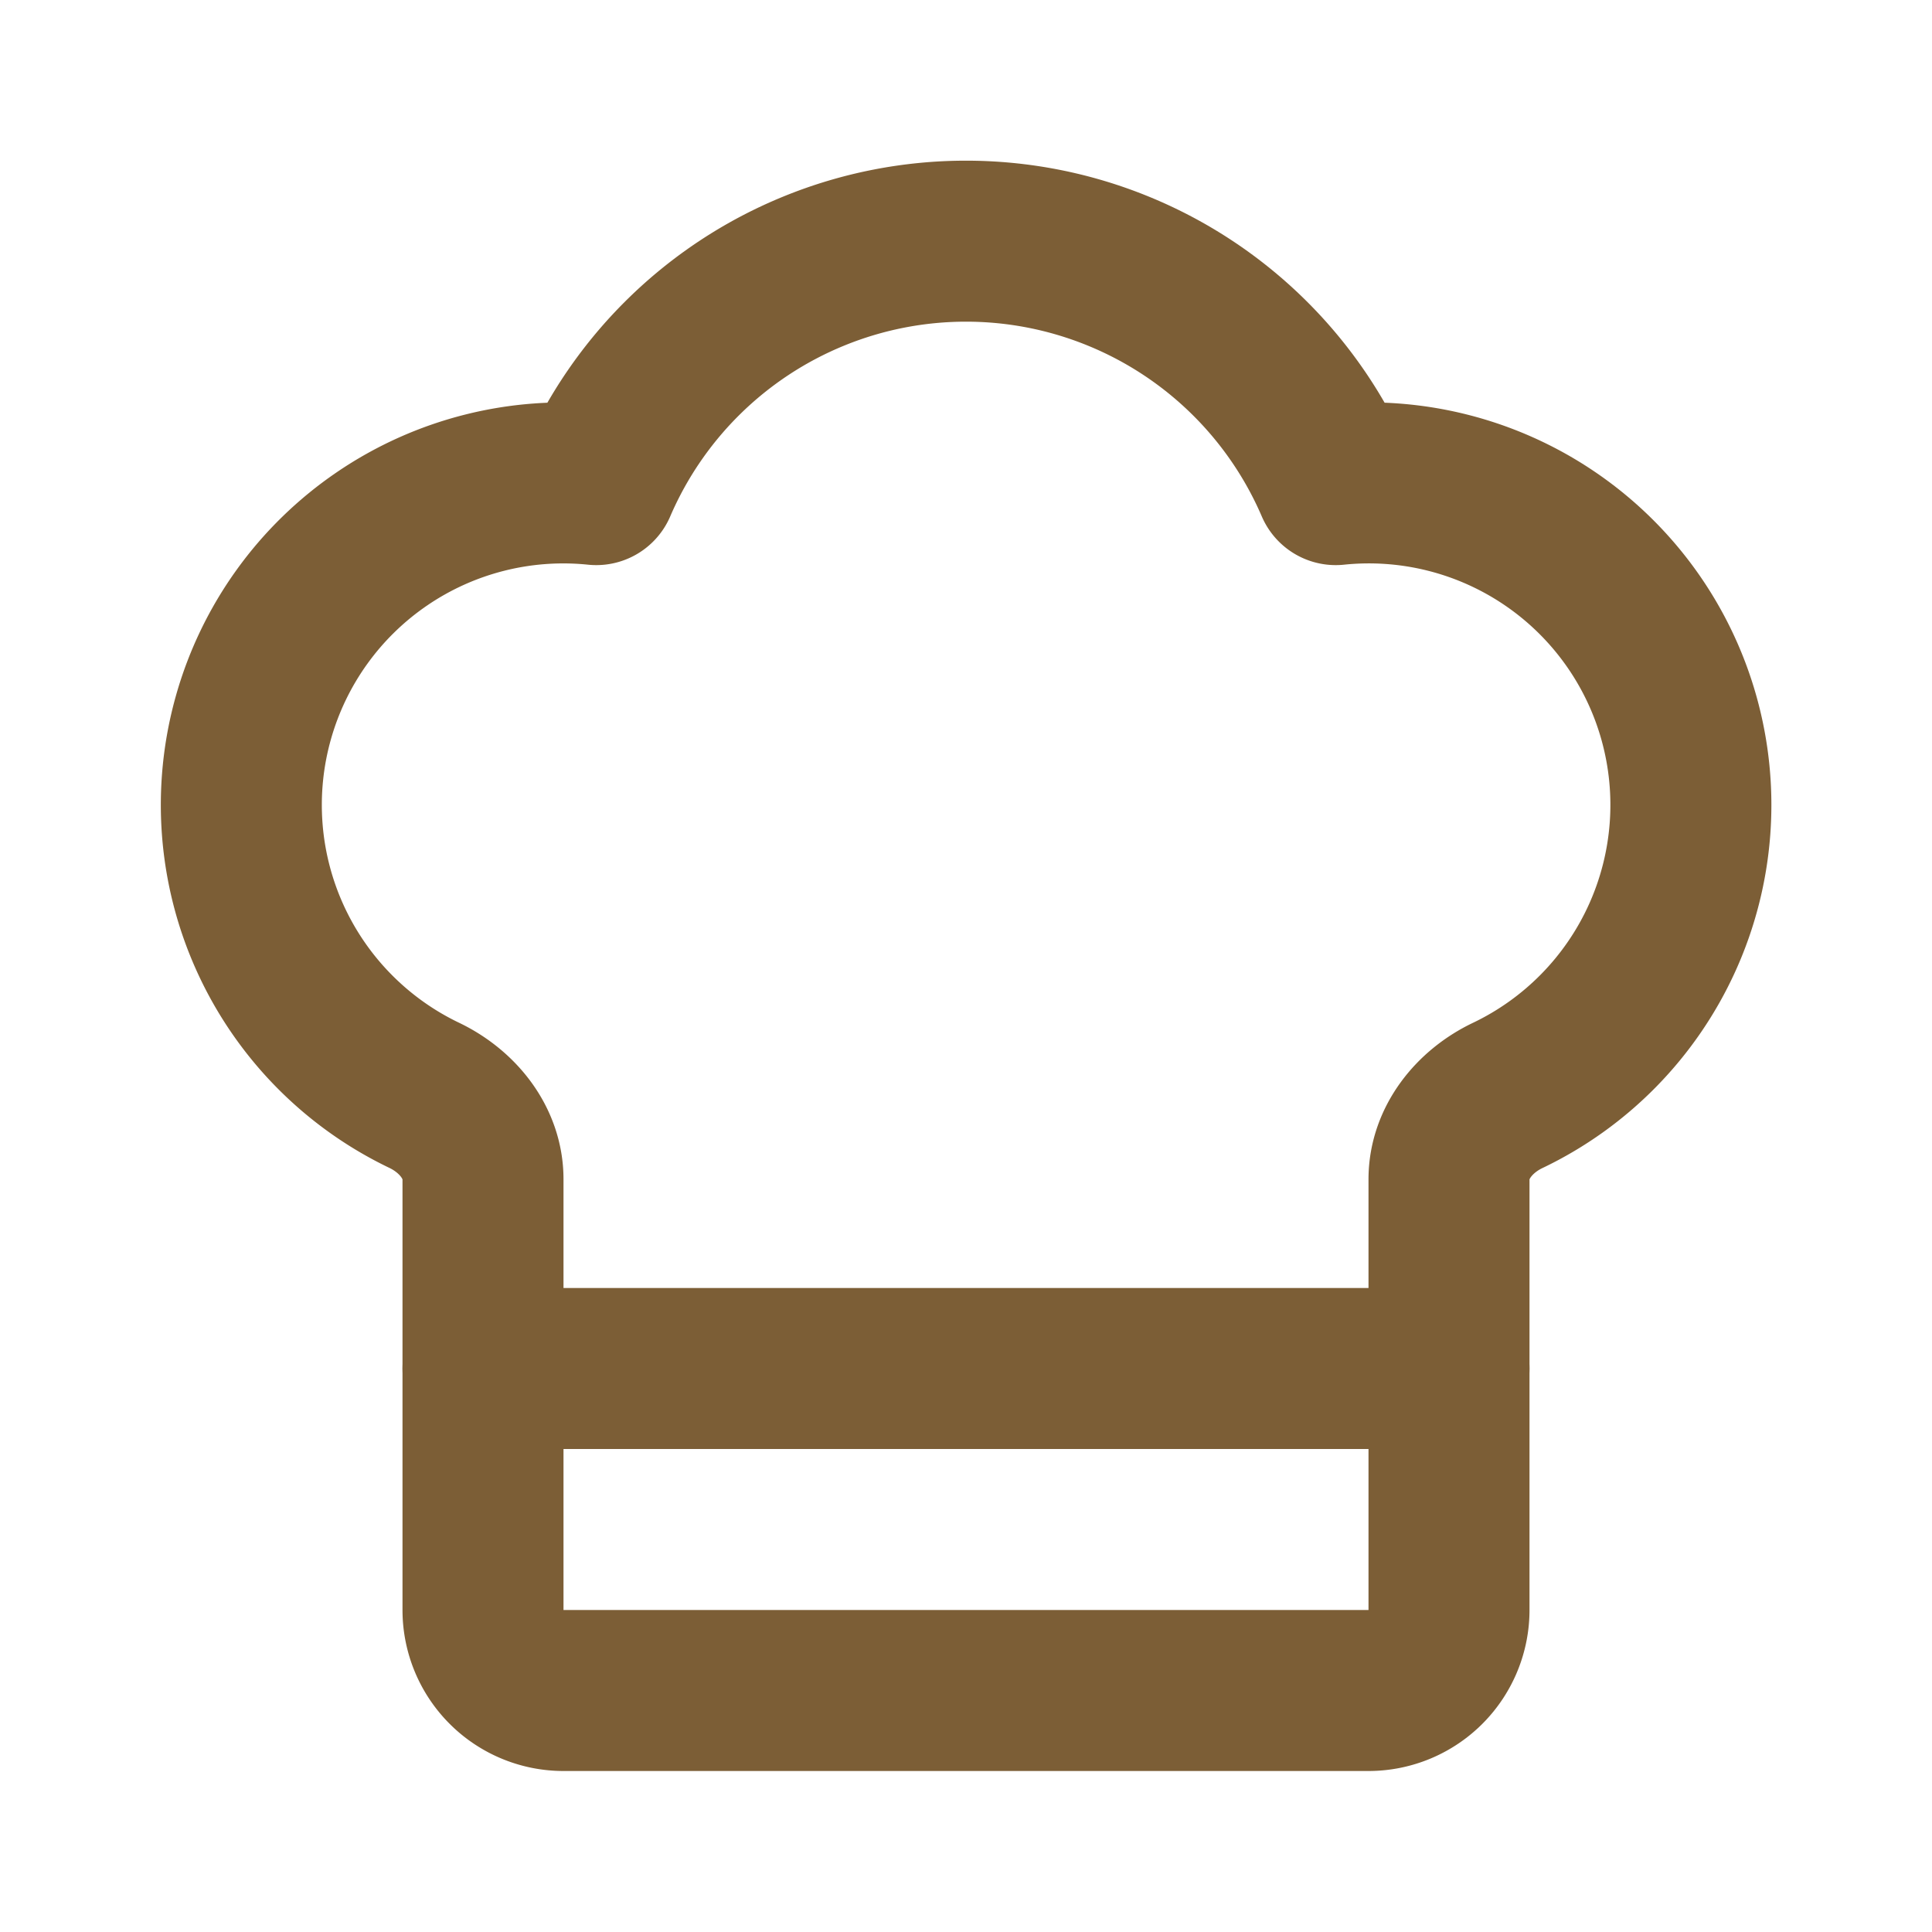
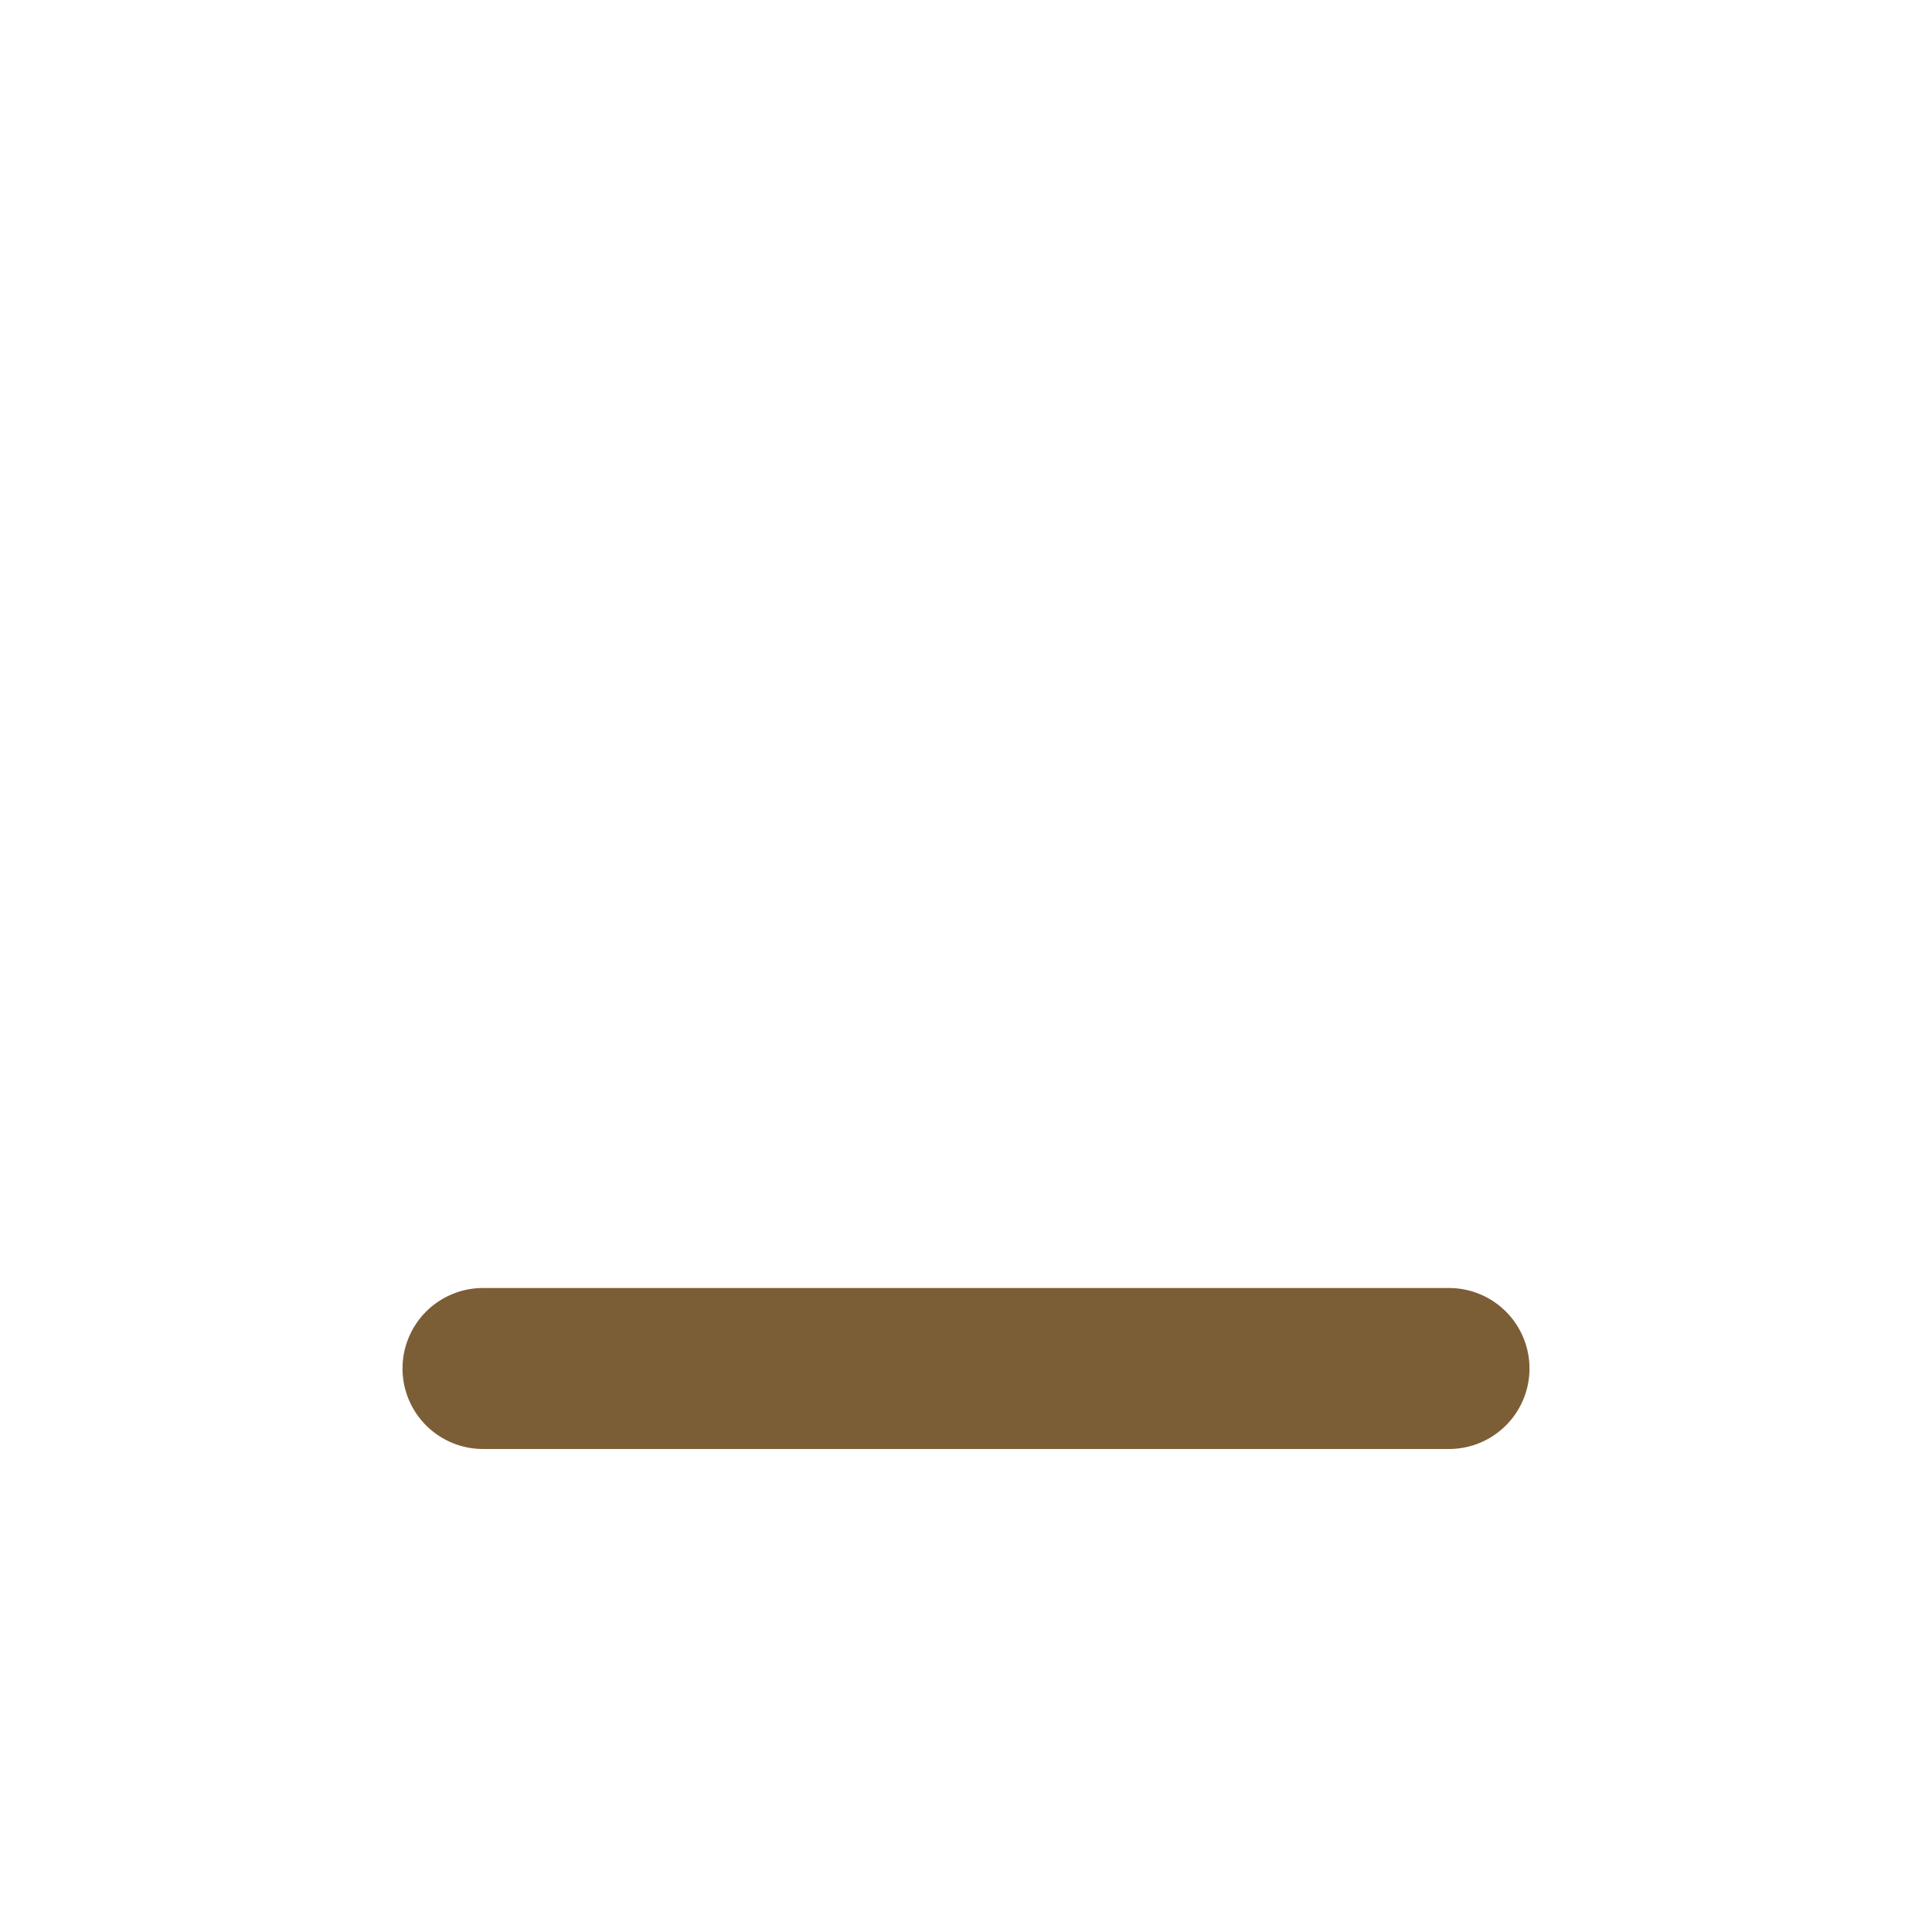
<svg xmlns="http://www.w3.org/2000/svg" width="24" height="24" viewBox="0 0 24 24" fill="none" stroke="#7c5e36" stroke-width="2" stroke-linecap="round" stroke-linejoin="round" class="lucide lucide-chef-hat">
-   <path d="M17 21a1 1 0 0 0 1-1v-5.35c0-.457.316-.844.727-1.041a4 4 0 0 0-2.134-7.589 5 5 0 0 0-9.186 0 4 4 0 0 0-2.134 7.588c.411.198.727.585.727 1.041V20a1 1 0 0 0 1 1Z" />
  <path d="M6 17h12" />
</svg>